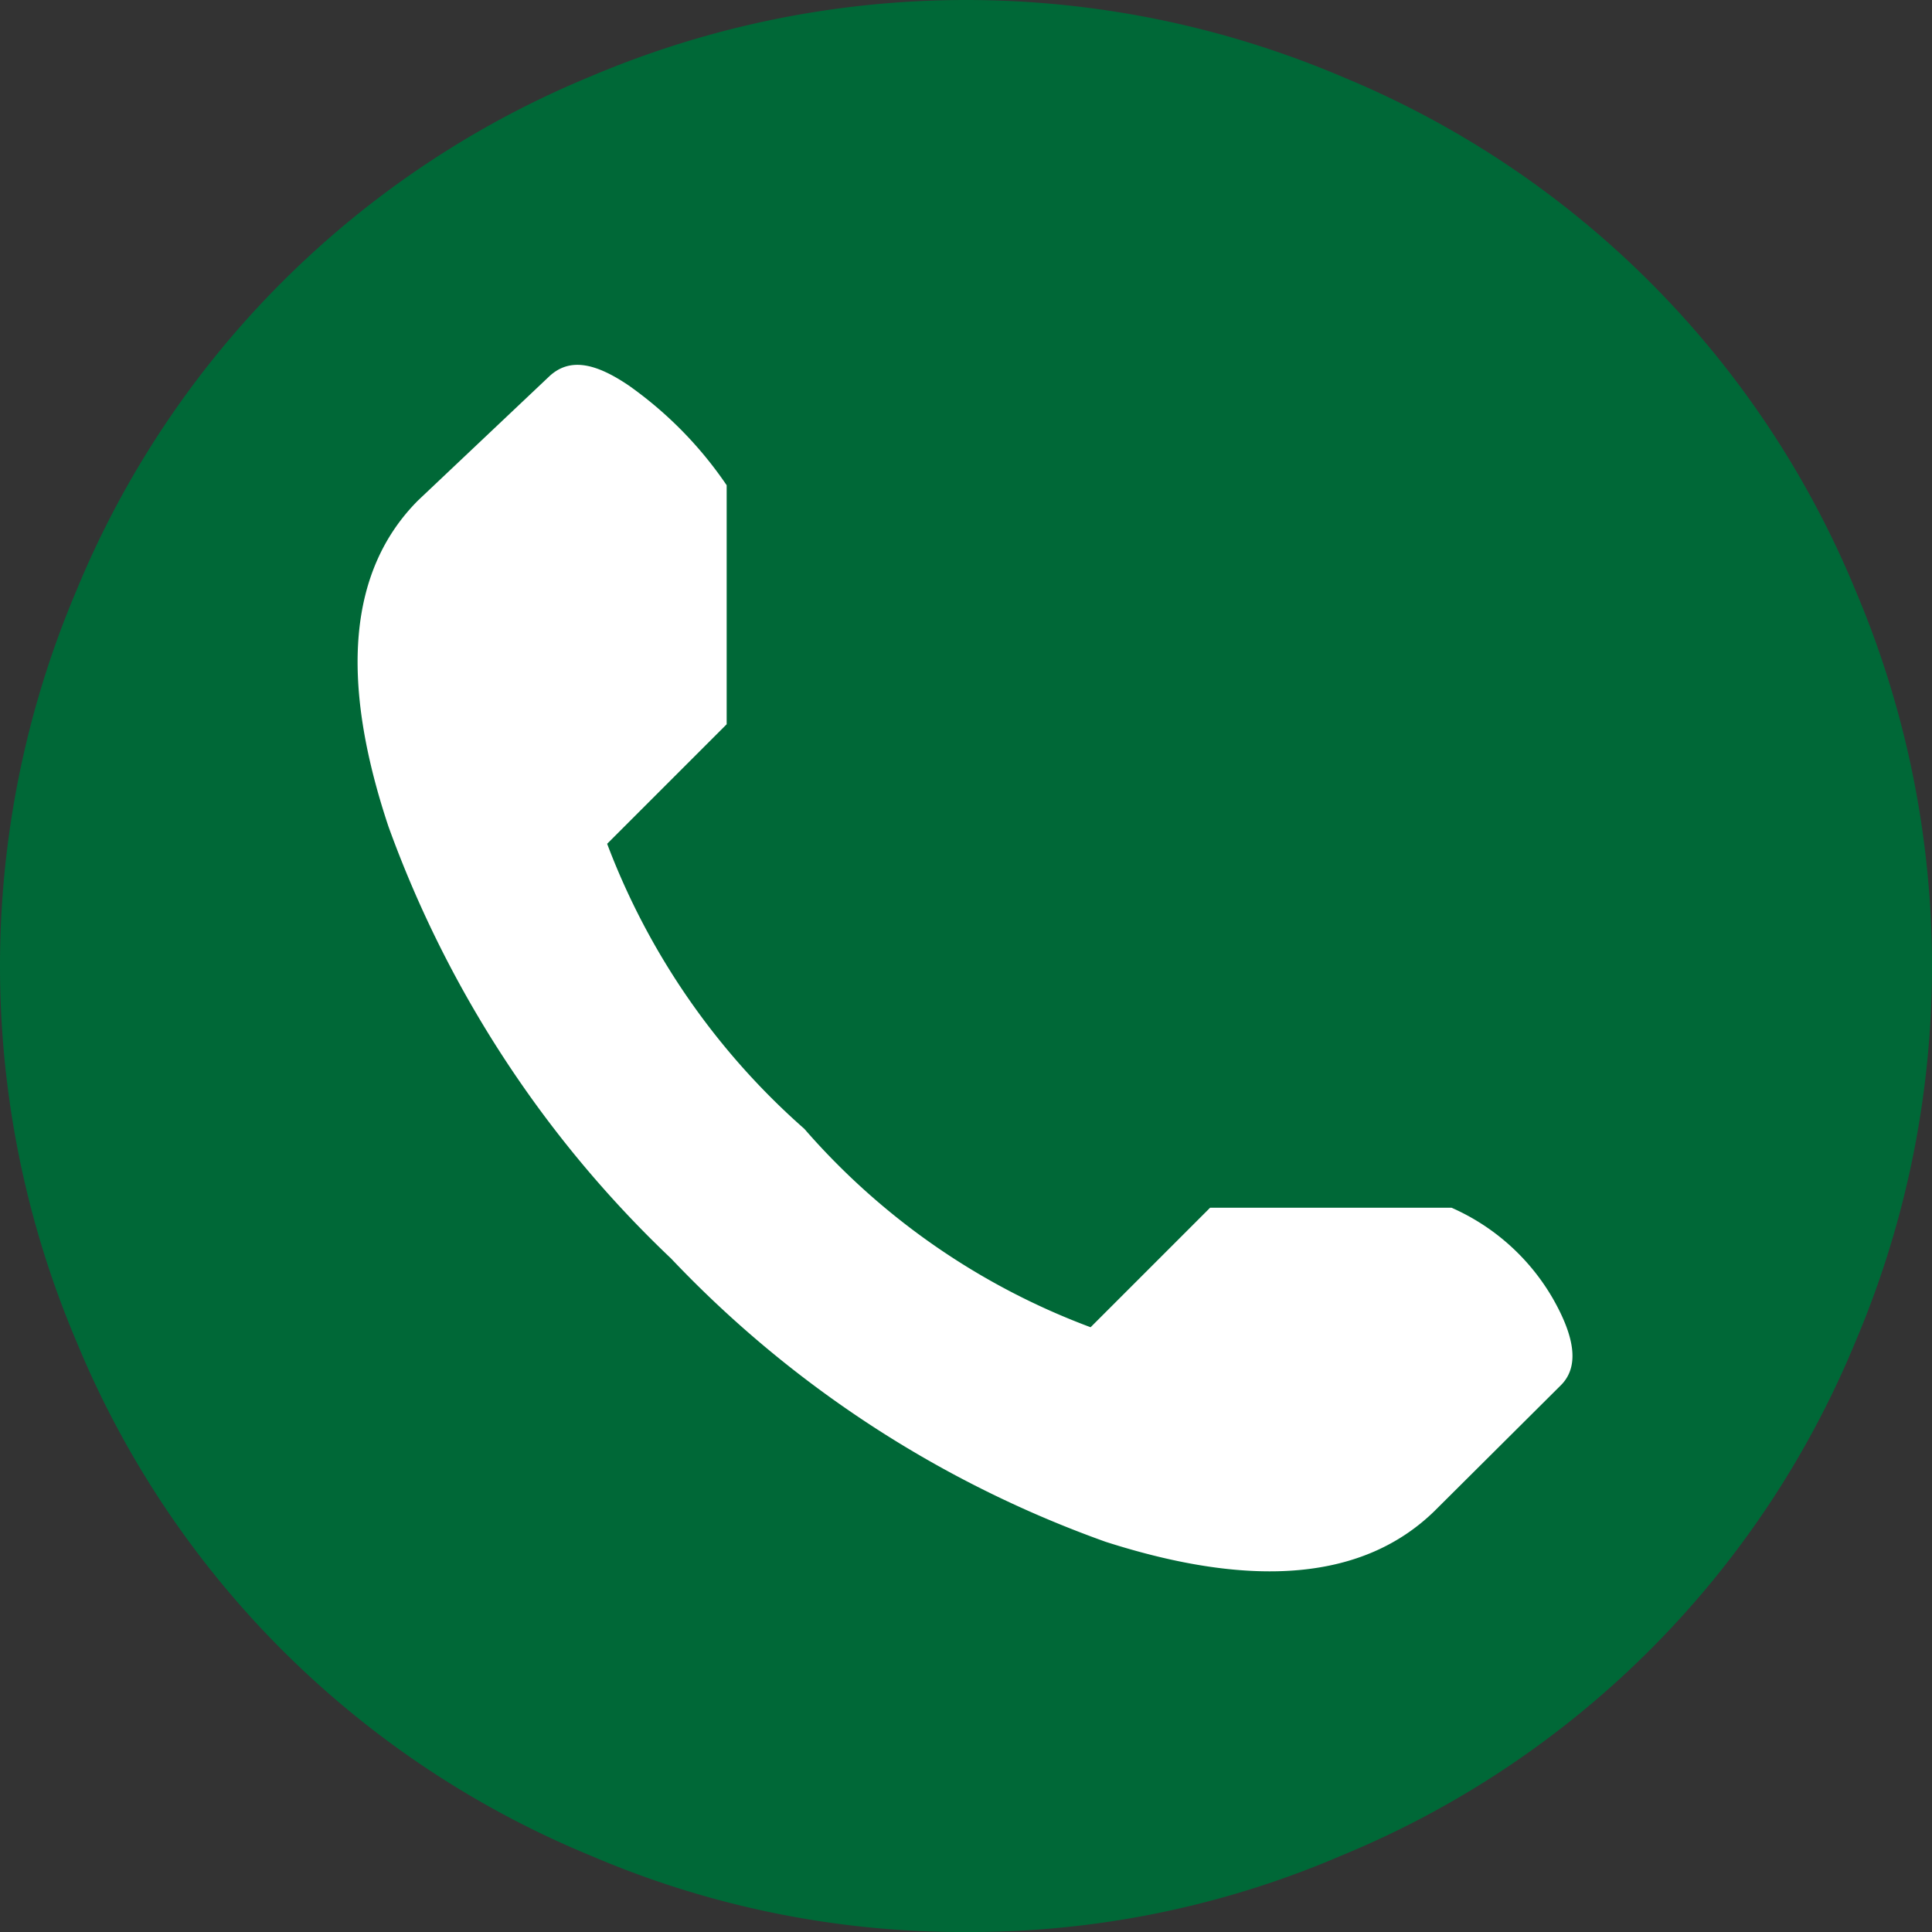
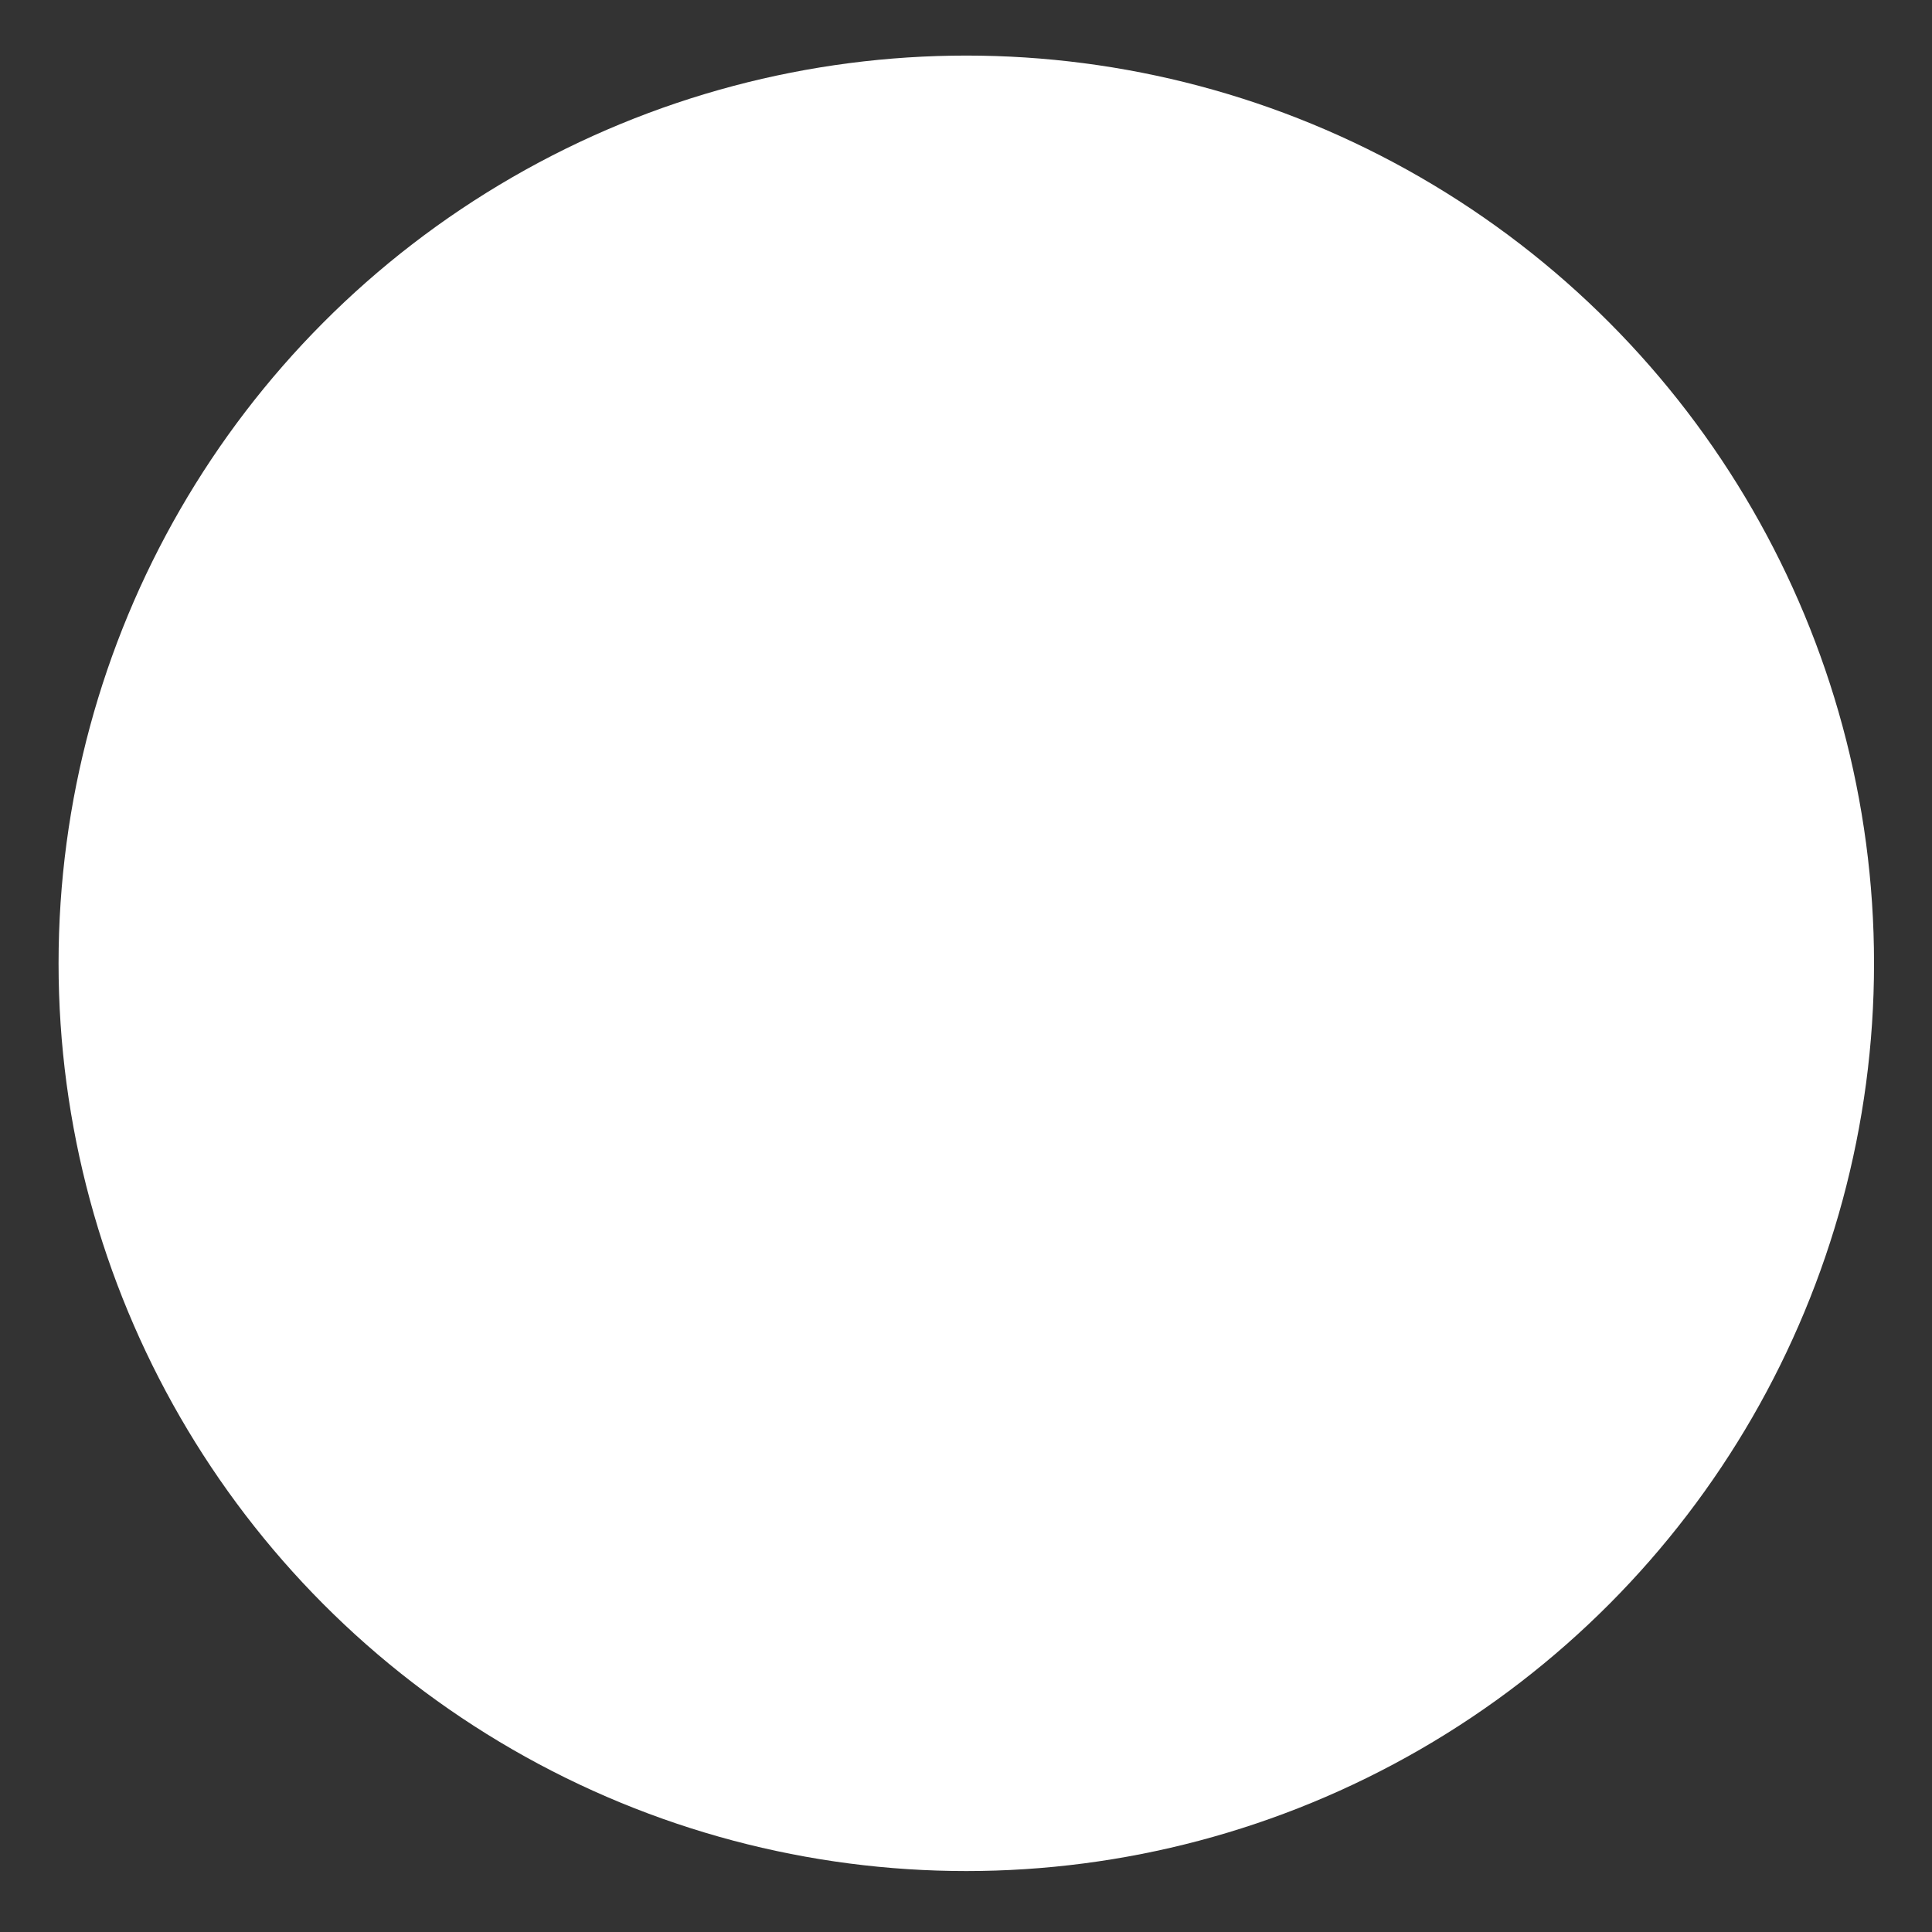
<svg xmlns="http://www.w3.org/2000/svg" id="Layer_1" data-name="Layer 1" viewBox="0 0 32.33 32.33">
  <rect x="0" y="0" width="32.33" height="32.33" fill="#333333" stroke="none" />
  <defs>
    <style>.cls-1{fill:#fff;}.cls-2{fill:#006837;}</style>
  </defs>
  <title>icon</title>
  <circle class="cls-1" cx="16.17" cy="16.12" r="15.19" />
-   <path class="cls-2" d="M24.25,20.21h-4l-2,2a11.81,11.81,0,0,1-4.79-3.32,12,12,0,0,1-3.3-4.77l2-2v-4a6.53,6.53,0,0,0-1.64-1.67c-.59-.4-1-.45-1.32-.16L7,8.37q-1.74,1.74-.5,5.46a18.75,18.75,0,0,0,4.73,7.23A18.67,18.67,0,0,0,18.5,25.8Q22.24,27,24,25.29l2.12-2.11c.3-.3.25-.78-.14-1.46a3.66,3.66,0,0,0-1.69-1.51M16.17,32.33a15.76,15.76,0,0,1-6.29-1.28,15.81,15.81,0,0,1-8.6-8.6,16.07,16.07,0,0,1,0-12.57,15.81,15.81,0,0,1,8.6-8.6,16.07,16.07,0,0,1,12.57,0,15.81,15.81,0,0,1,8.6,8.6,16.07,16.07,0,0,1,0,12.57,15.81,15.81,0,0,1-8.6,8.6,15.71,15.71,0,0,1-6.28,1.28" />
</svg>